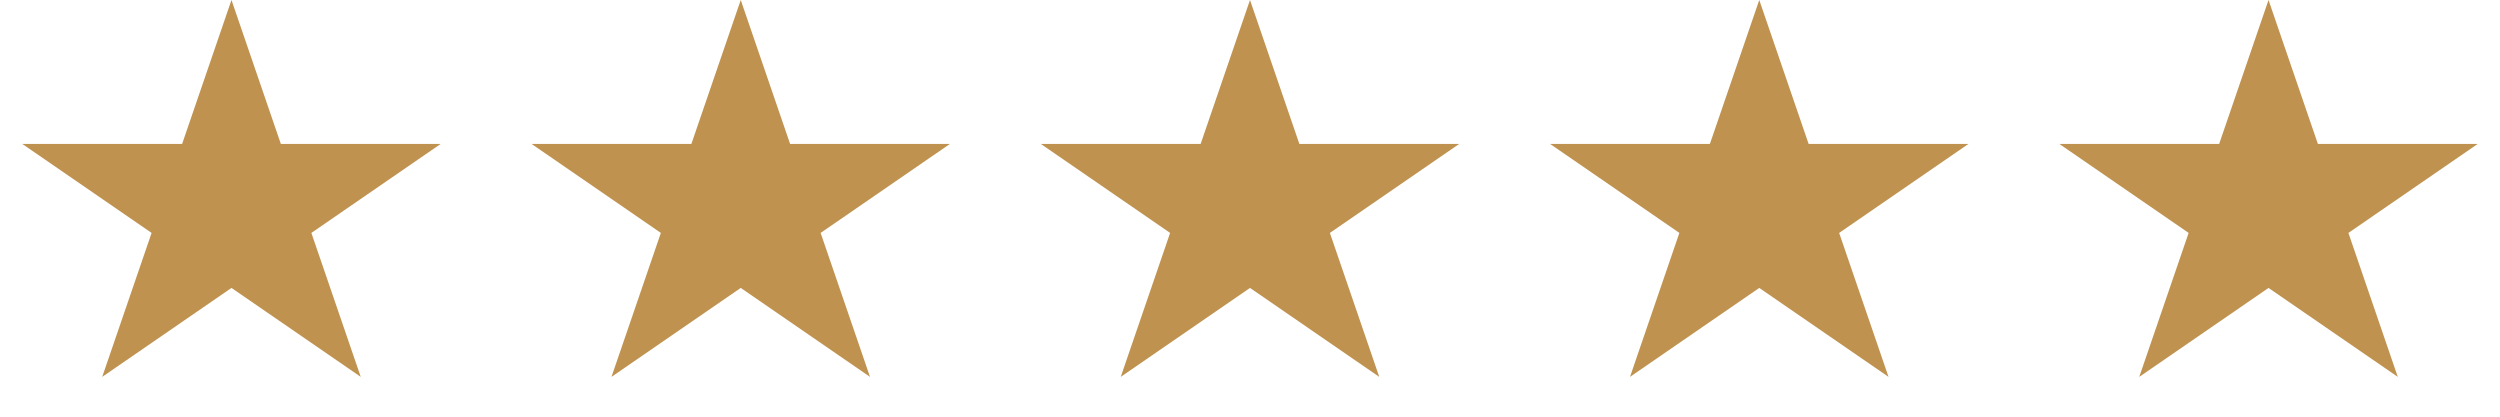
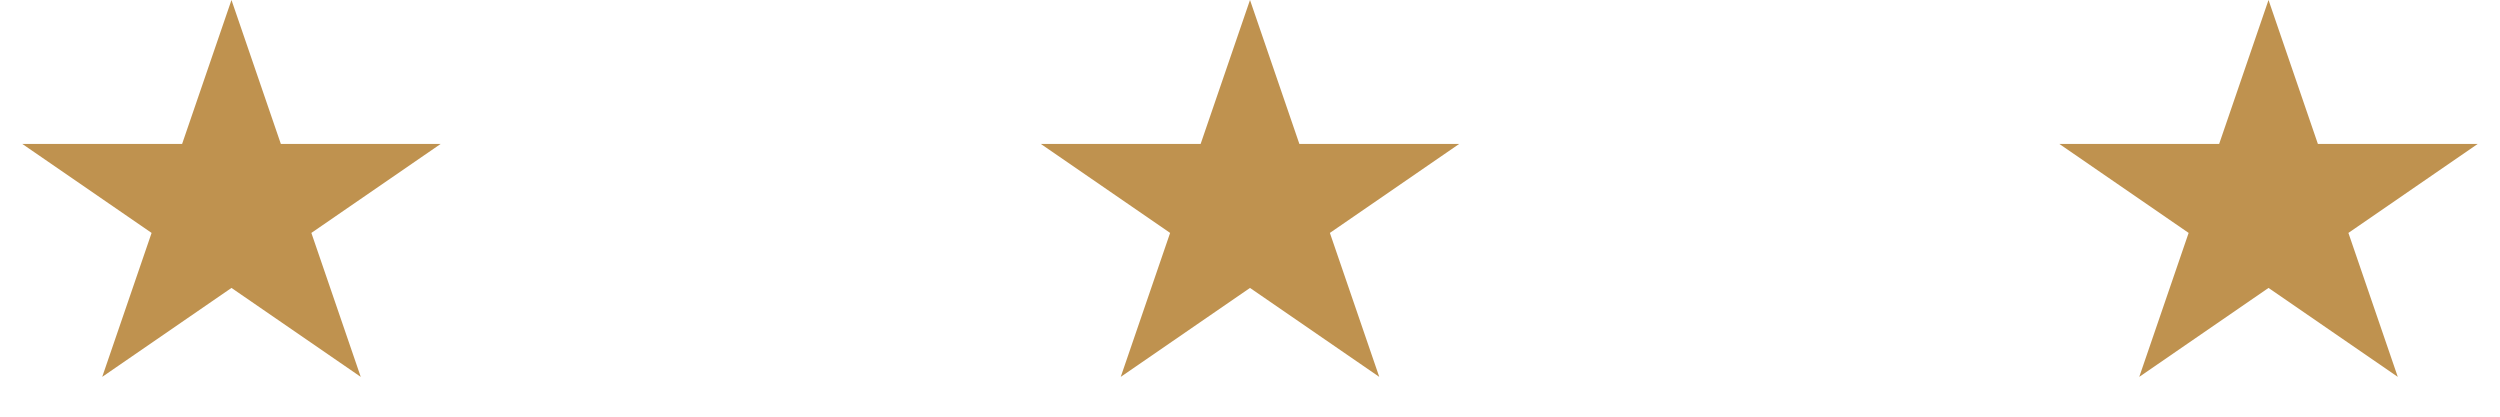
<svg xmlns="http://www.w3.org/2000/svg" width="108" height="18" viewBox="0 0 108 18" fill="none">
  <path d="M10 0L12.133 6.219H19.035L13.451 10.062L15.584 16.281L10 12.438L4.416 16.281L6.549 10.062L0.965 6.219H7.867L10 0Z" fill="#BF924F" />
-   <path d="M32 0L34.133 6.219H41.035L35.451 10.062L37.584 16.281L32 12.438L26.416 16.281L28.549 10.062L22.965 6.219H29.867L32 0Z" fill="#BF924F" />
  <path d="M54 0L56.133 6.219H63.035L57.451 10.062L59.584 16.281L54 12.438L48.416 16.281L50.549 10.062L44.965 6.219H51.867L54 0Z" fill="#BF924F" />
-   <path d="M76 0L78.133 6.219H85.035L79.451 10.062L81.584 16.281L76 12.438L70.416 16.281L72.549 10.062L66.965 6.219H73.867L76 0Z" fill="#BF924F" />
  <path d="M98 0L100.133 6.219H107.035L101.451 10.062L103.584 16.281L98 12.438L92.416 16.281L94.549 10.062L88.965 6.219H95.867L98 0Z" fill="#BF924F" />
</svg>